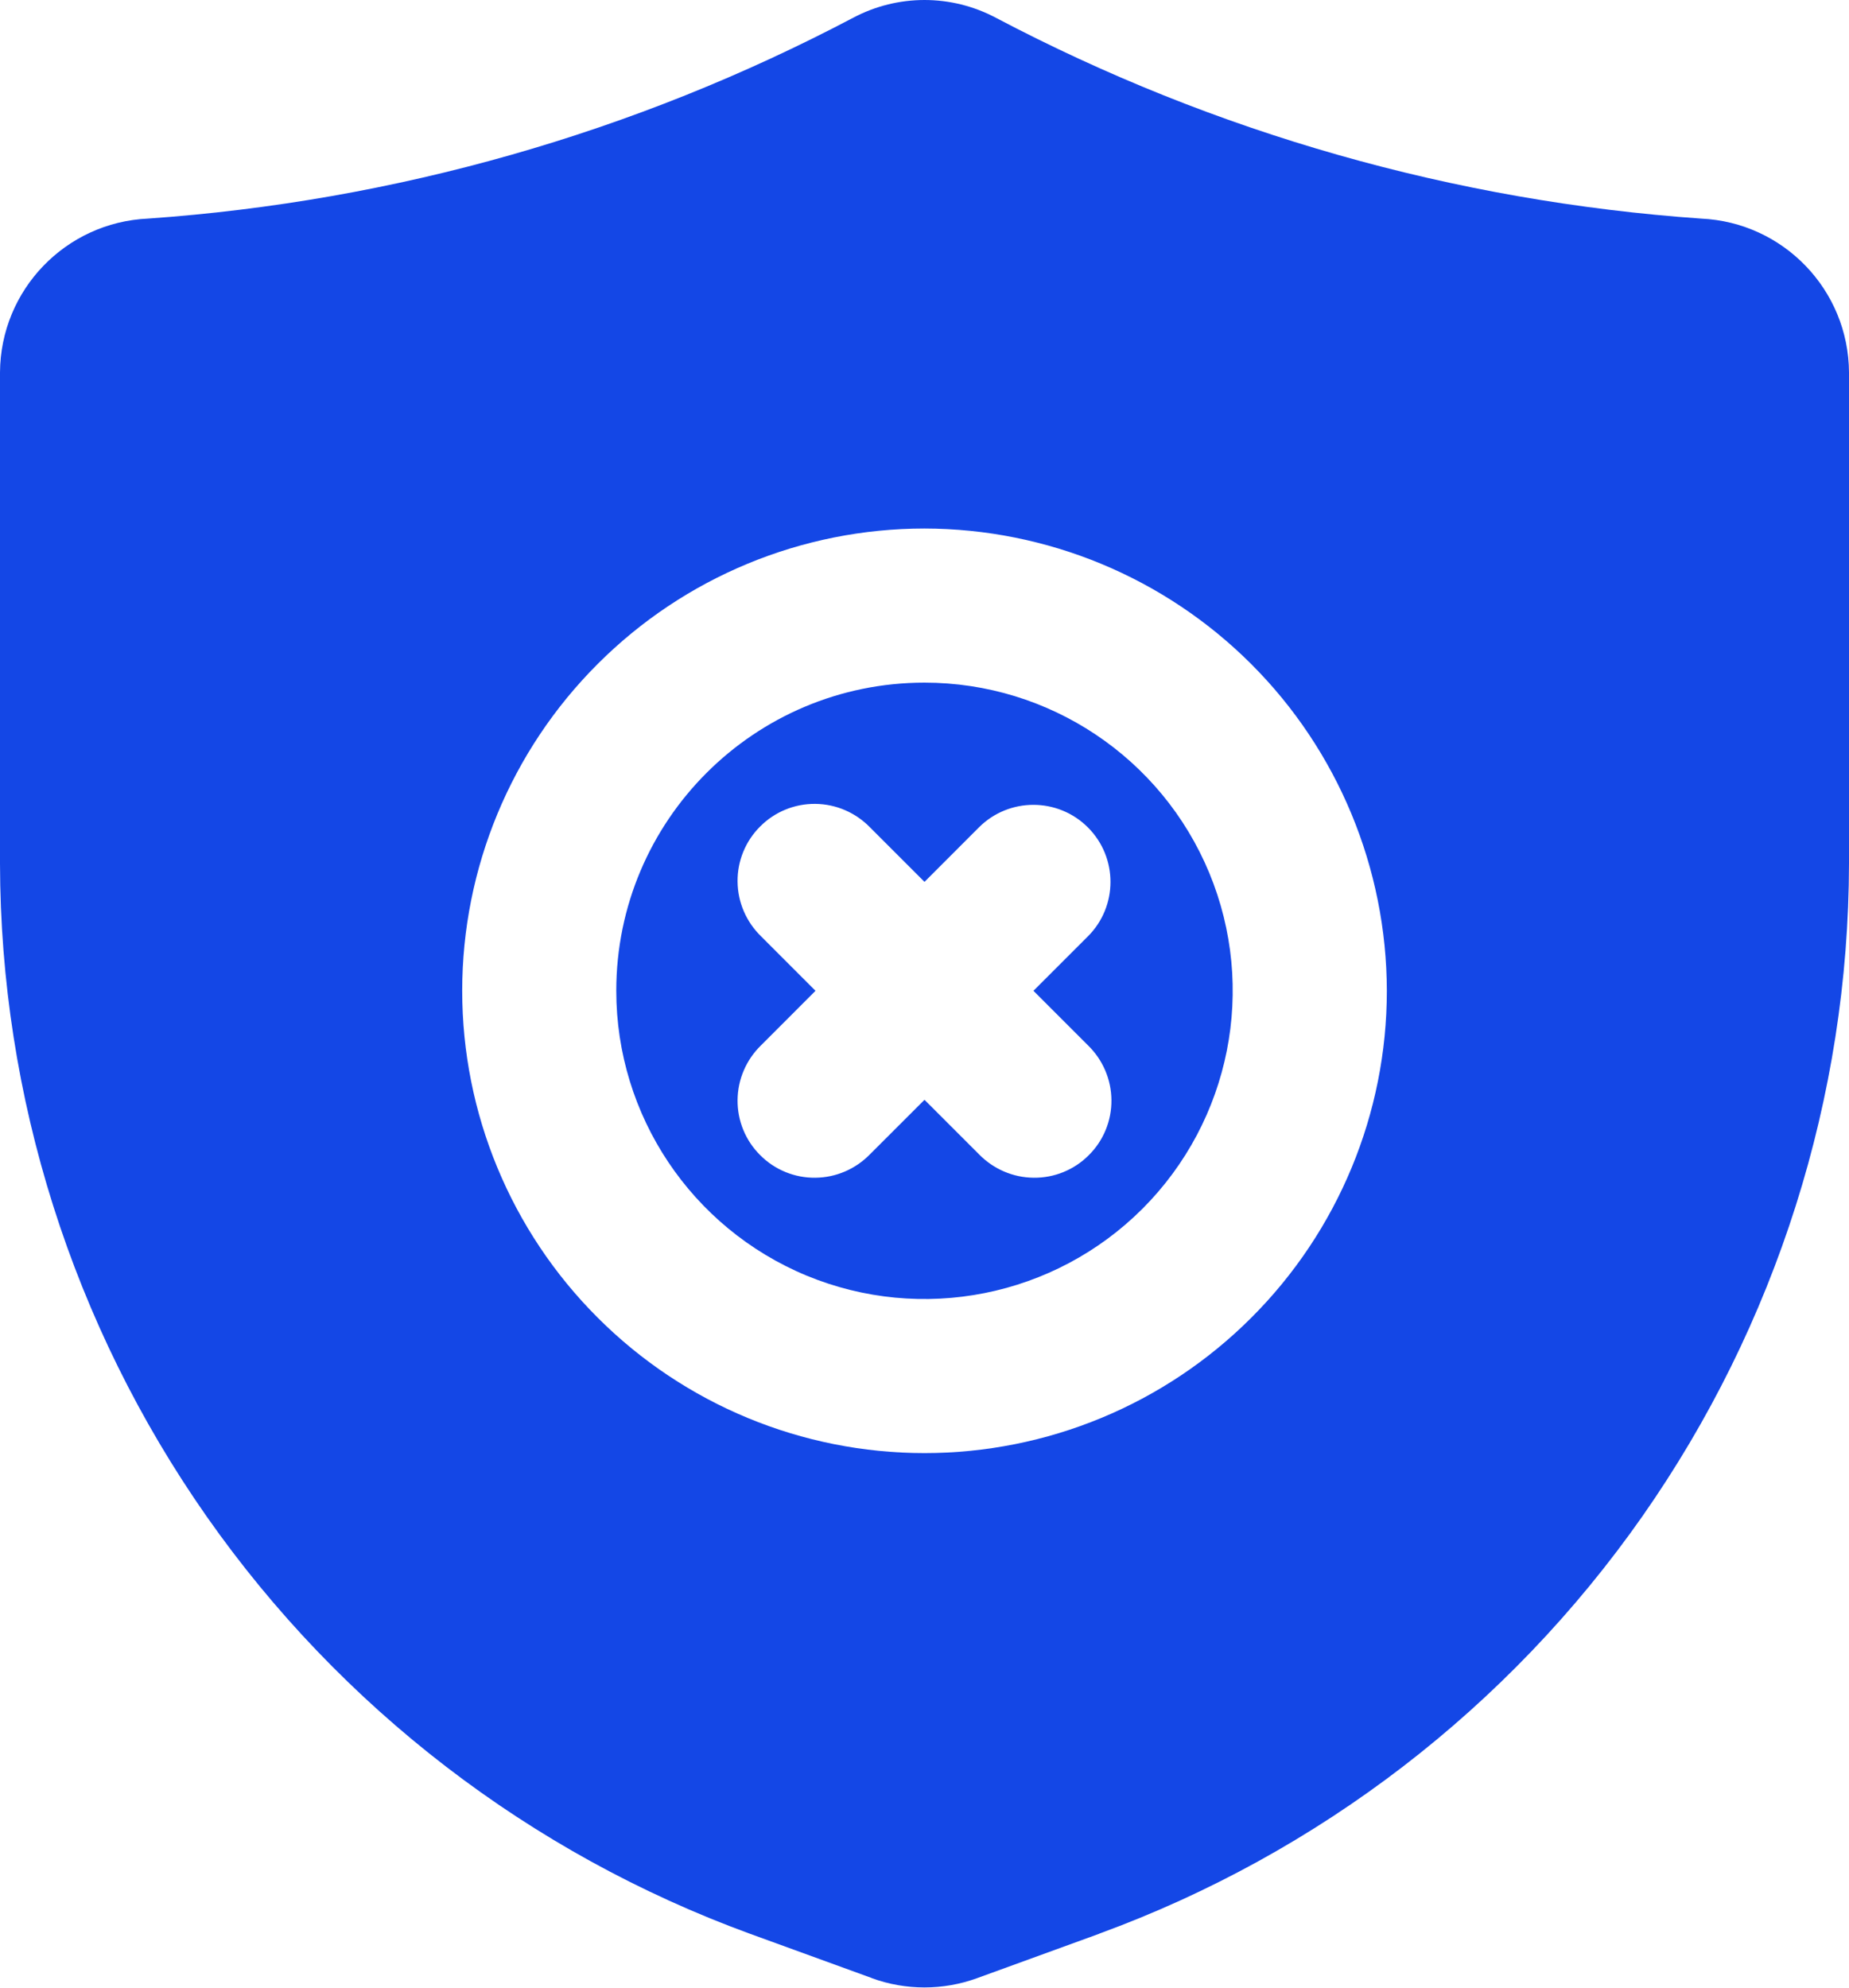
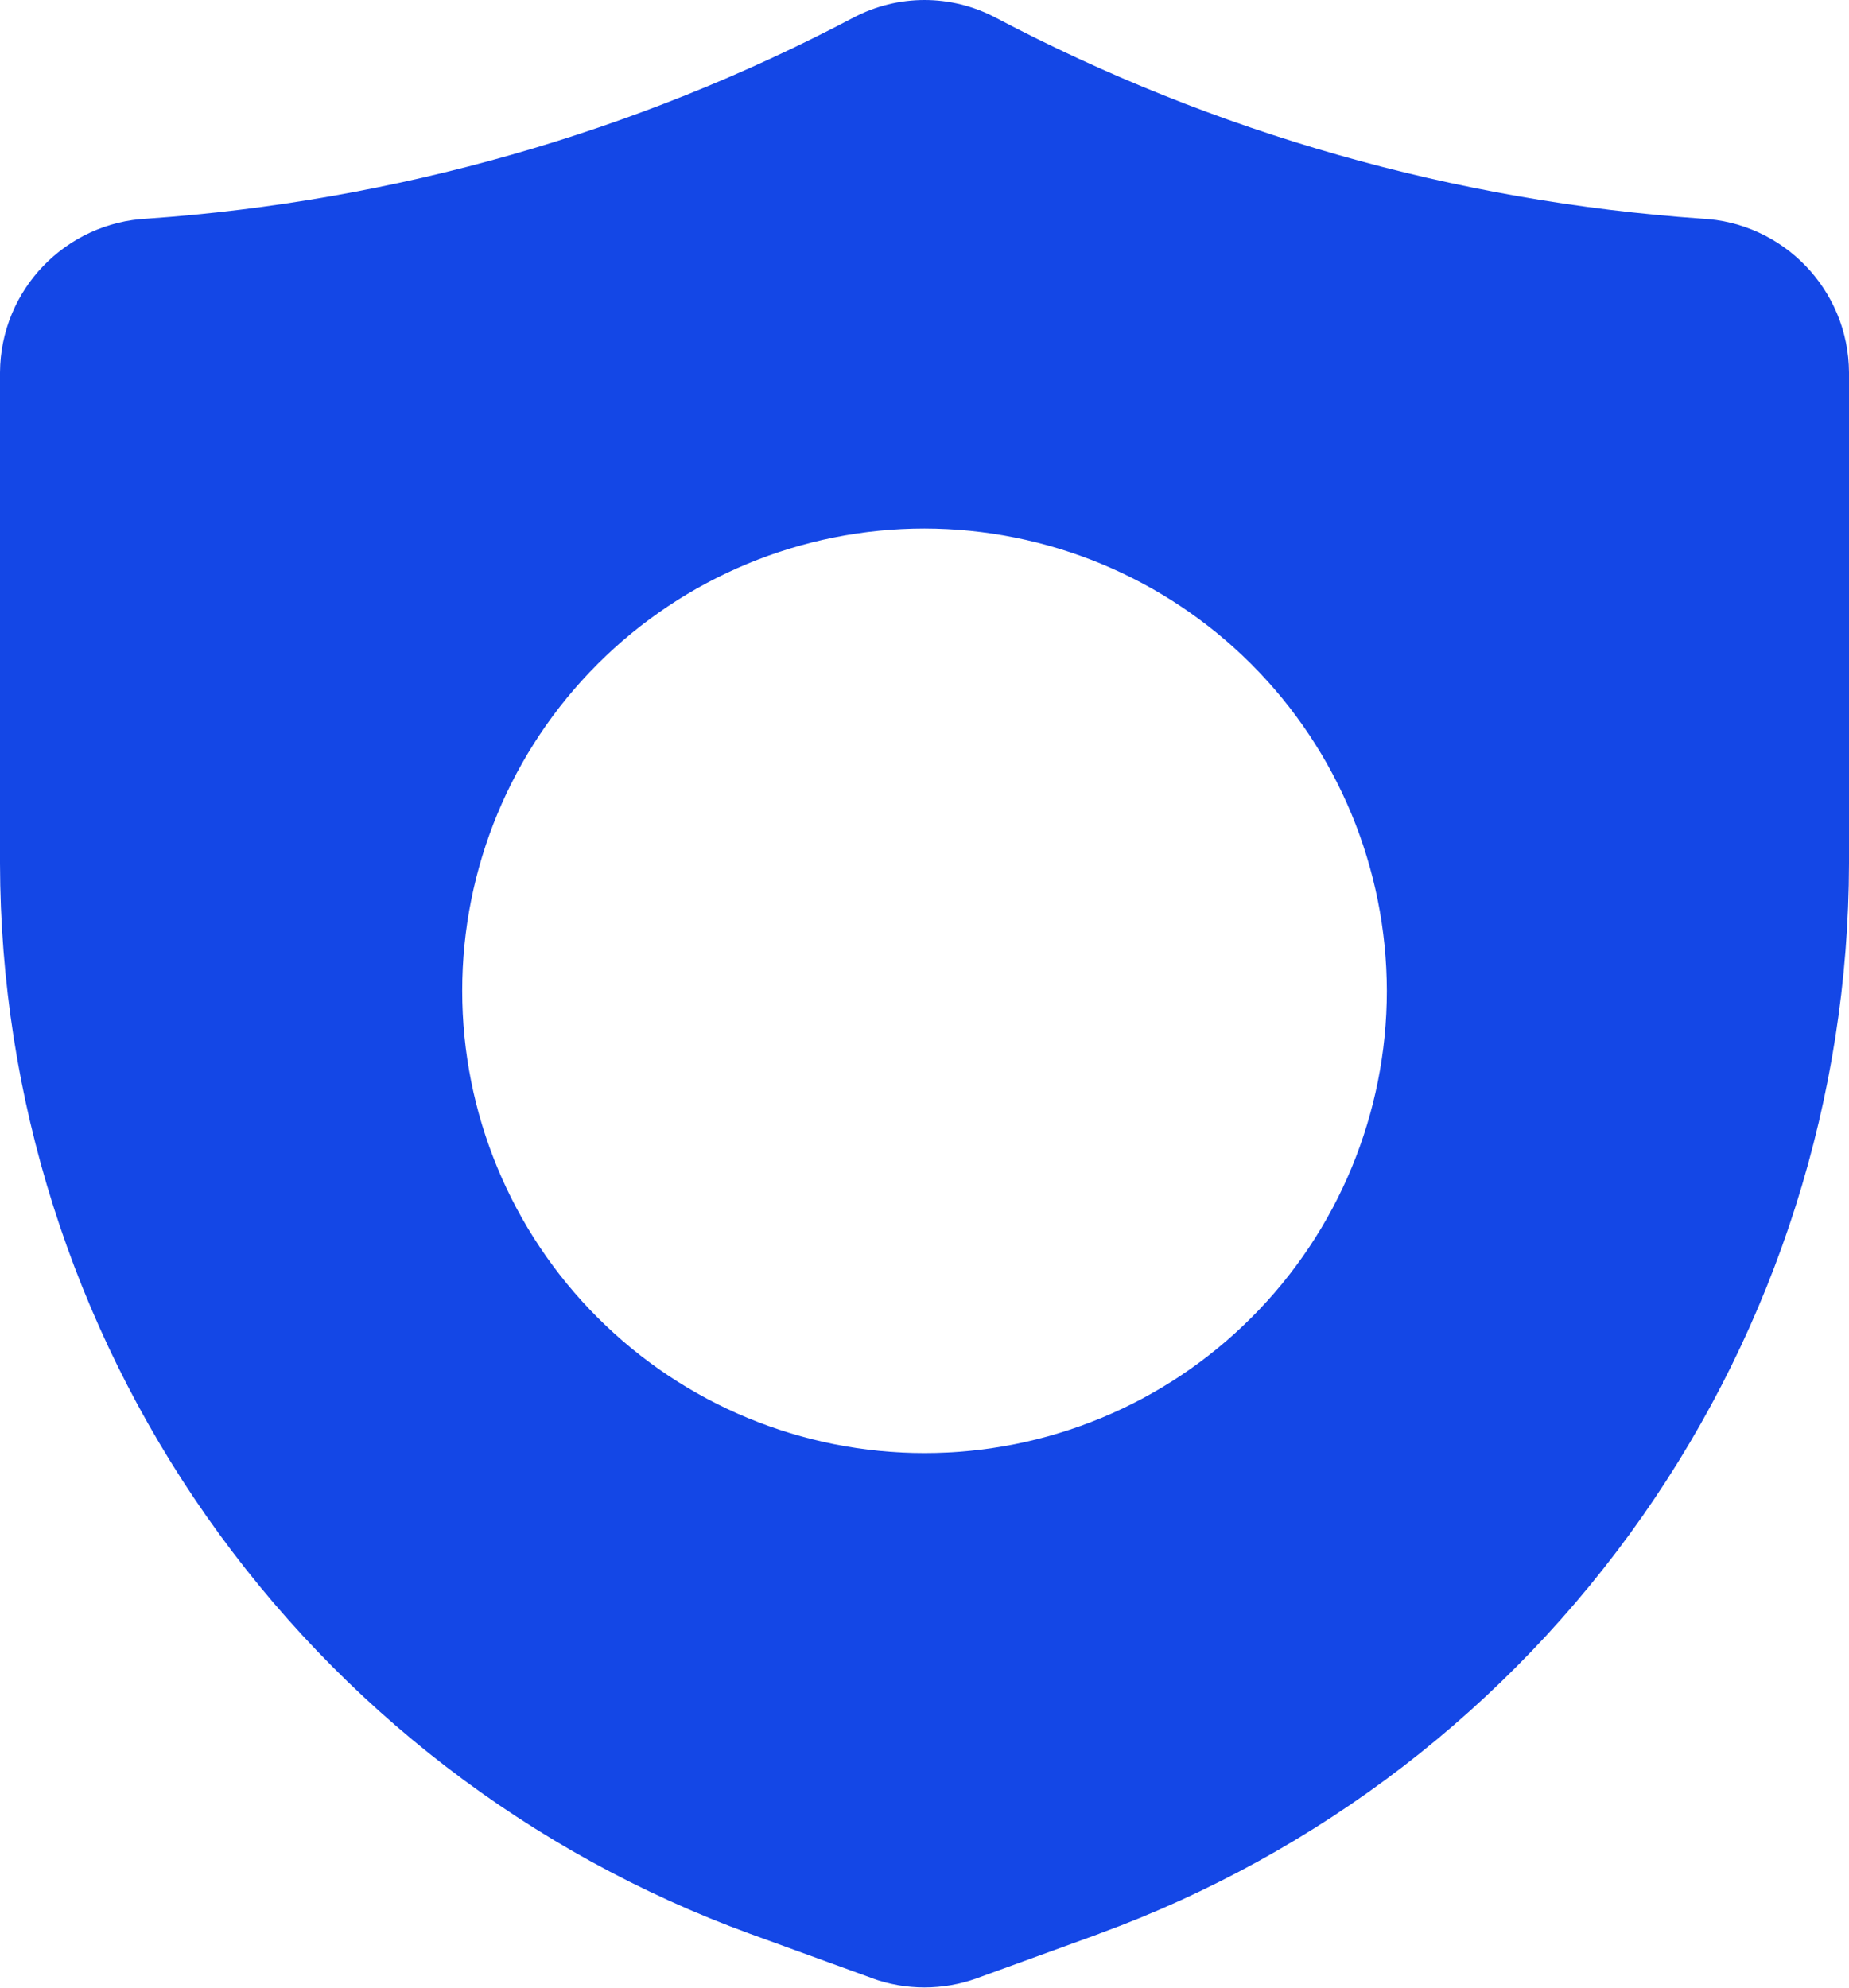
<svg xmlns="http://www.w3.org/2000/svg" width="40" height="43" viewBox="0 0 40 43" fill="none">
-   <path d="M13.332 21.435C13.332 24.131 14.957 26.562 17.448 27.596C19.94 28.627 22.807 28.056 24.715 26.15C26.621 24.242 27.192 21.375 26.16 18.883C25.127 16.392 22.696 14.768 20 14.768C16.318 14.768 13.332 17.753 13.332 21.435ZM23.535 17.9C24.186 18.551 24.186 19.607 23.535 20.257L22.357 21.435L23.535 22.613C23.856 22.925 24.04 23.35 24.044 23.797C24.049 24.244 23.872 24.676 23.555 24.99C23.241 25.307 22.809 25.484 22.362 25.479C21.915 25.475 21.49 25.291 21.177 24.97L20 23.793L18.822 24.97C18.51 25.291 18.085 25.475 17.638 25.479C17.191 25.484 16.759 25.307 16.445 24.99C16.128 24.676 15.951 24.244 15.956 23.797C15.96 23.35 16.144 22.925 16.465 22.613L17.642 21.435L16.465 20.257C16.144 19.945 15.96 19.52 15.956 19.073C15.951 18.626 16.128 18.194 16.445 17.88C16.759 17.563 17.191 17.386 17.638 17.391C18.085 17.395 18.51 17.579 18.822 17.9L20 19.078L21.177 17.9C21.828 17.249 22.884 17.249 23.535 17.9Z" fill="#1447E6" />
  <path d="M36.8 4.729C31.467 4.355 26.272 2.876 21.543 0.384C20.578 -0.128 19.422 -0.128 18.457 0.384C13.729 2.876 8.533 4.355 3.201 4.729C1.419 4.809 0.011 6.272 0 8.056V18.679C0.009 23.733 1.569 28.663 4.469 32.805C7.369 36.944 11.469 40.096 16.217 41.832L18.86 42.793V42.795C19.595 43.063 20.403 43.063 21.138 42.795L23.781 41.834V41.832C28.529 40.096 32.629 36.944 35.529 32.805C38.428 28.663 39.991 23.733 40 18.679V8.056C39.989 6.272 38.581 4.809 36.799 4.729H36.8ZM30.002 21.435C30.002 24.087 28.948 26.631 27.071 28.506C25.196 30.383 22.652 31.436 20 31.436C17.348 31.436 14.805 30.383 12.93 28.506C11.052 26.631 9.999 24.087 9.999 21.435C9.999 18.783 11.052 16.24 12.93 14.364C14.805 12.487 17.348 11.434 20 11.434C22.652 11.438 25.193 12.492 27.069 14.367C28.944 16.242 29.997 18.783 30.002 21.435Z" fill="#1447E6" />
</svg>